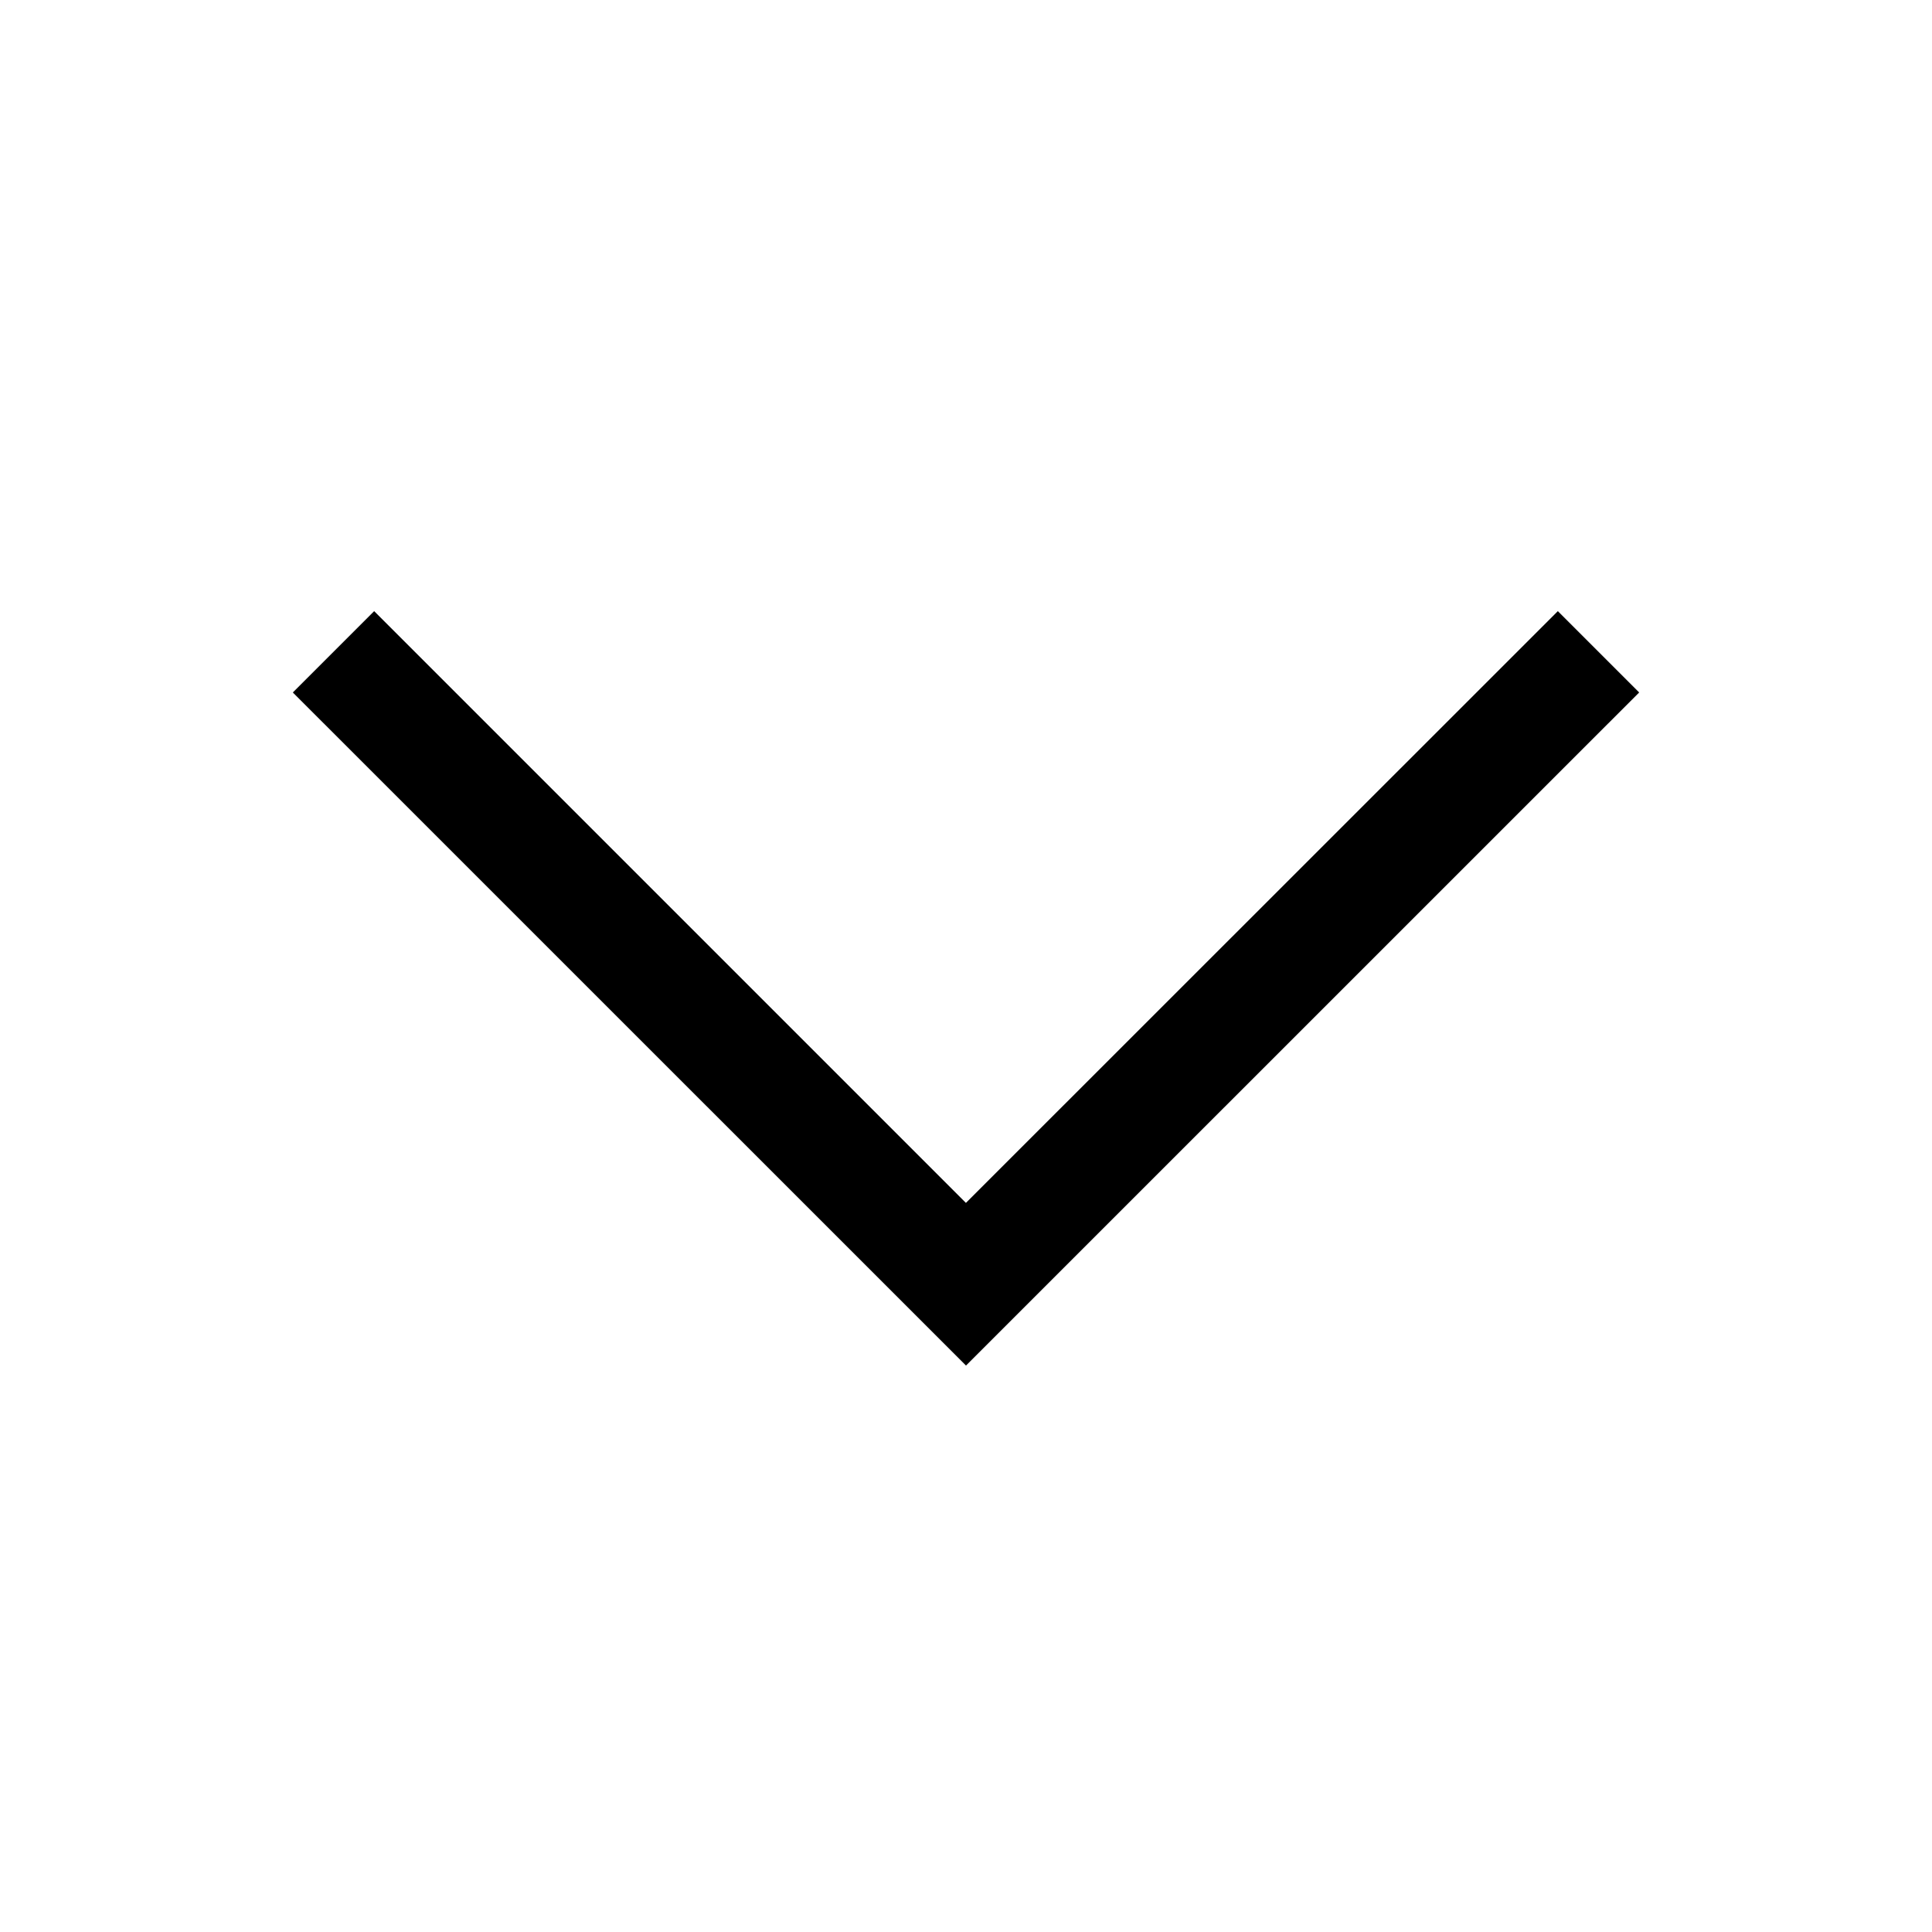
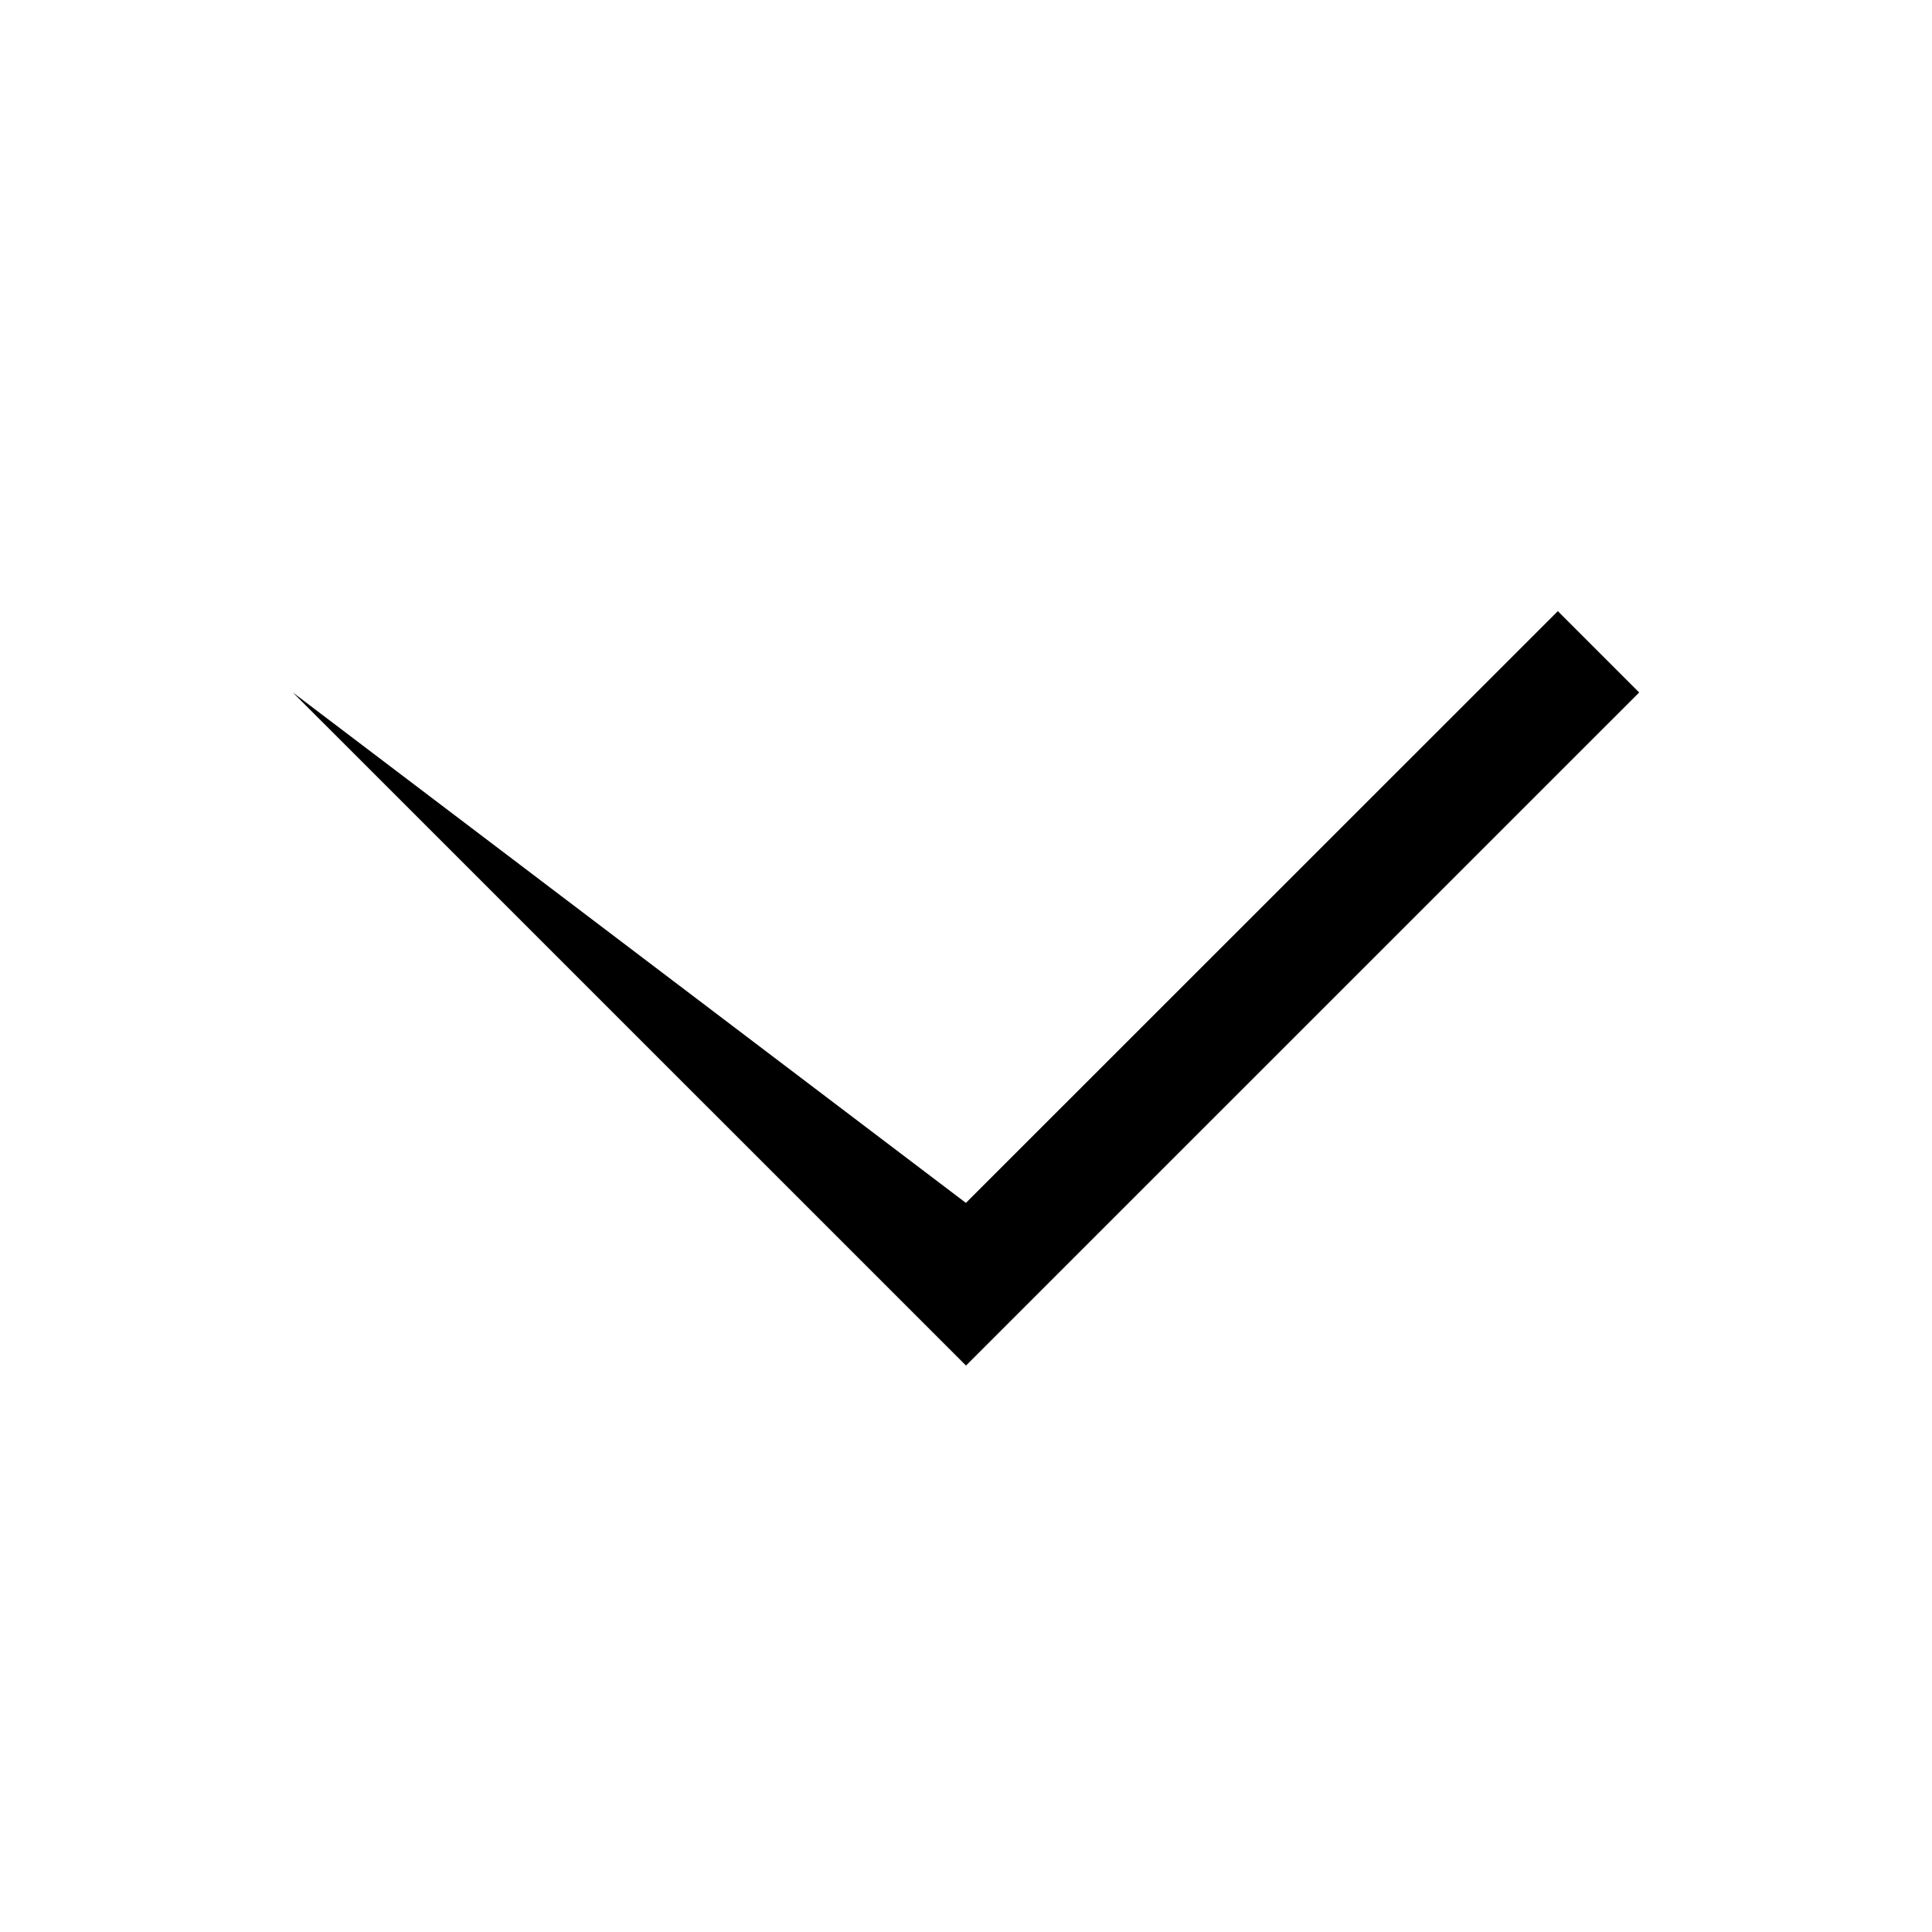
<svg xmlns="http://www.w3.org/2000/svg" width="21" height="21" viewBox="0 0 21 21" fill="none">
-   <path d="M16.933 6.643L17.817 7.527L10.5 14.843L3.183 7.527L4.067 6.643L10.499 13.075L16.933 6.643Z" fill="black" />
+   <path d="M16.933 6.643L17.817 7.527L10.5 14.843L3.183 7.527L10.499 13.075L16.933 6.643Z" fill="black" />
</svg>